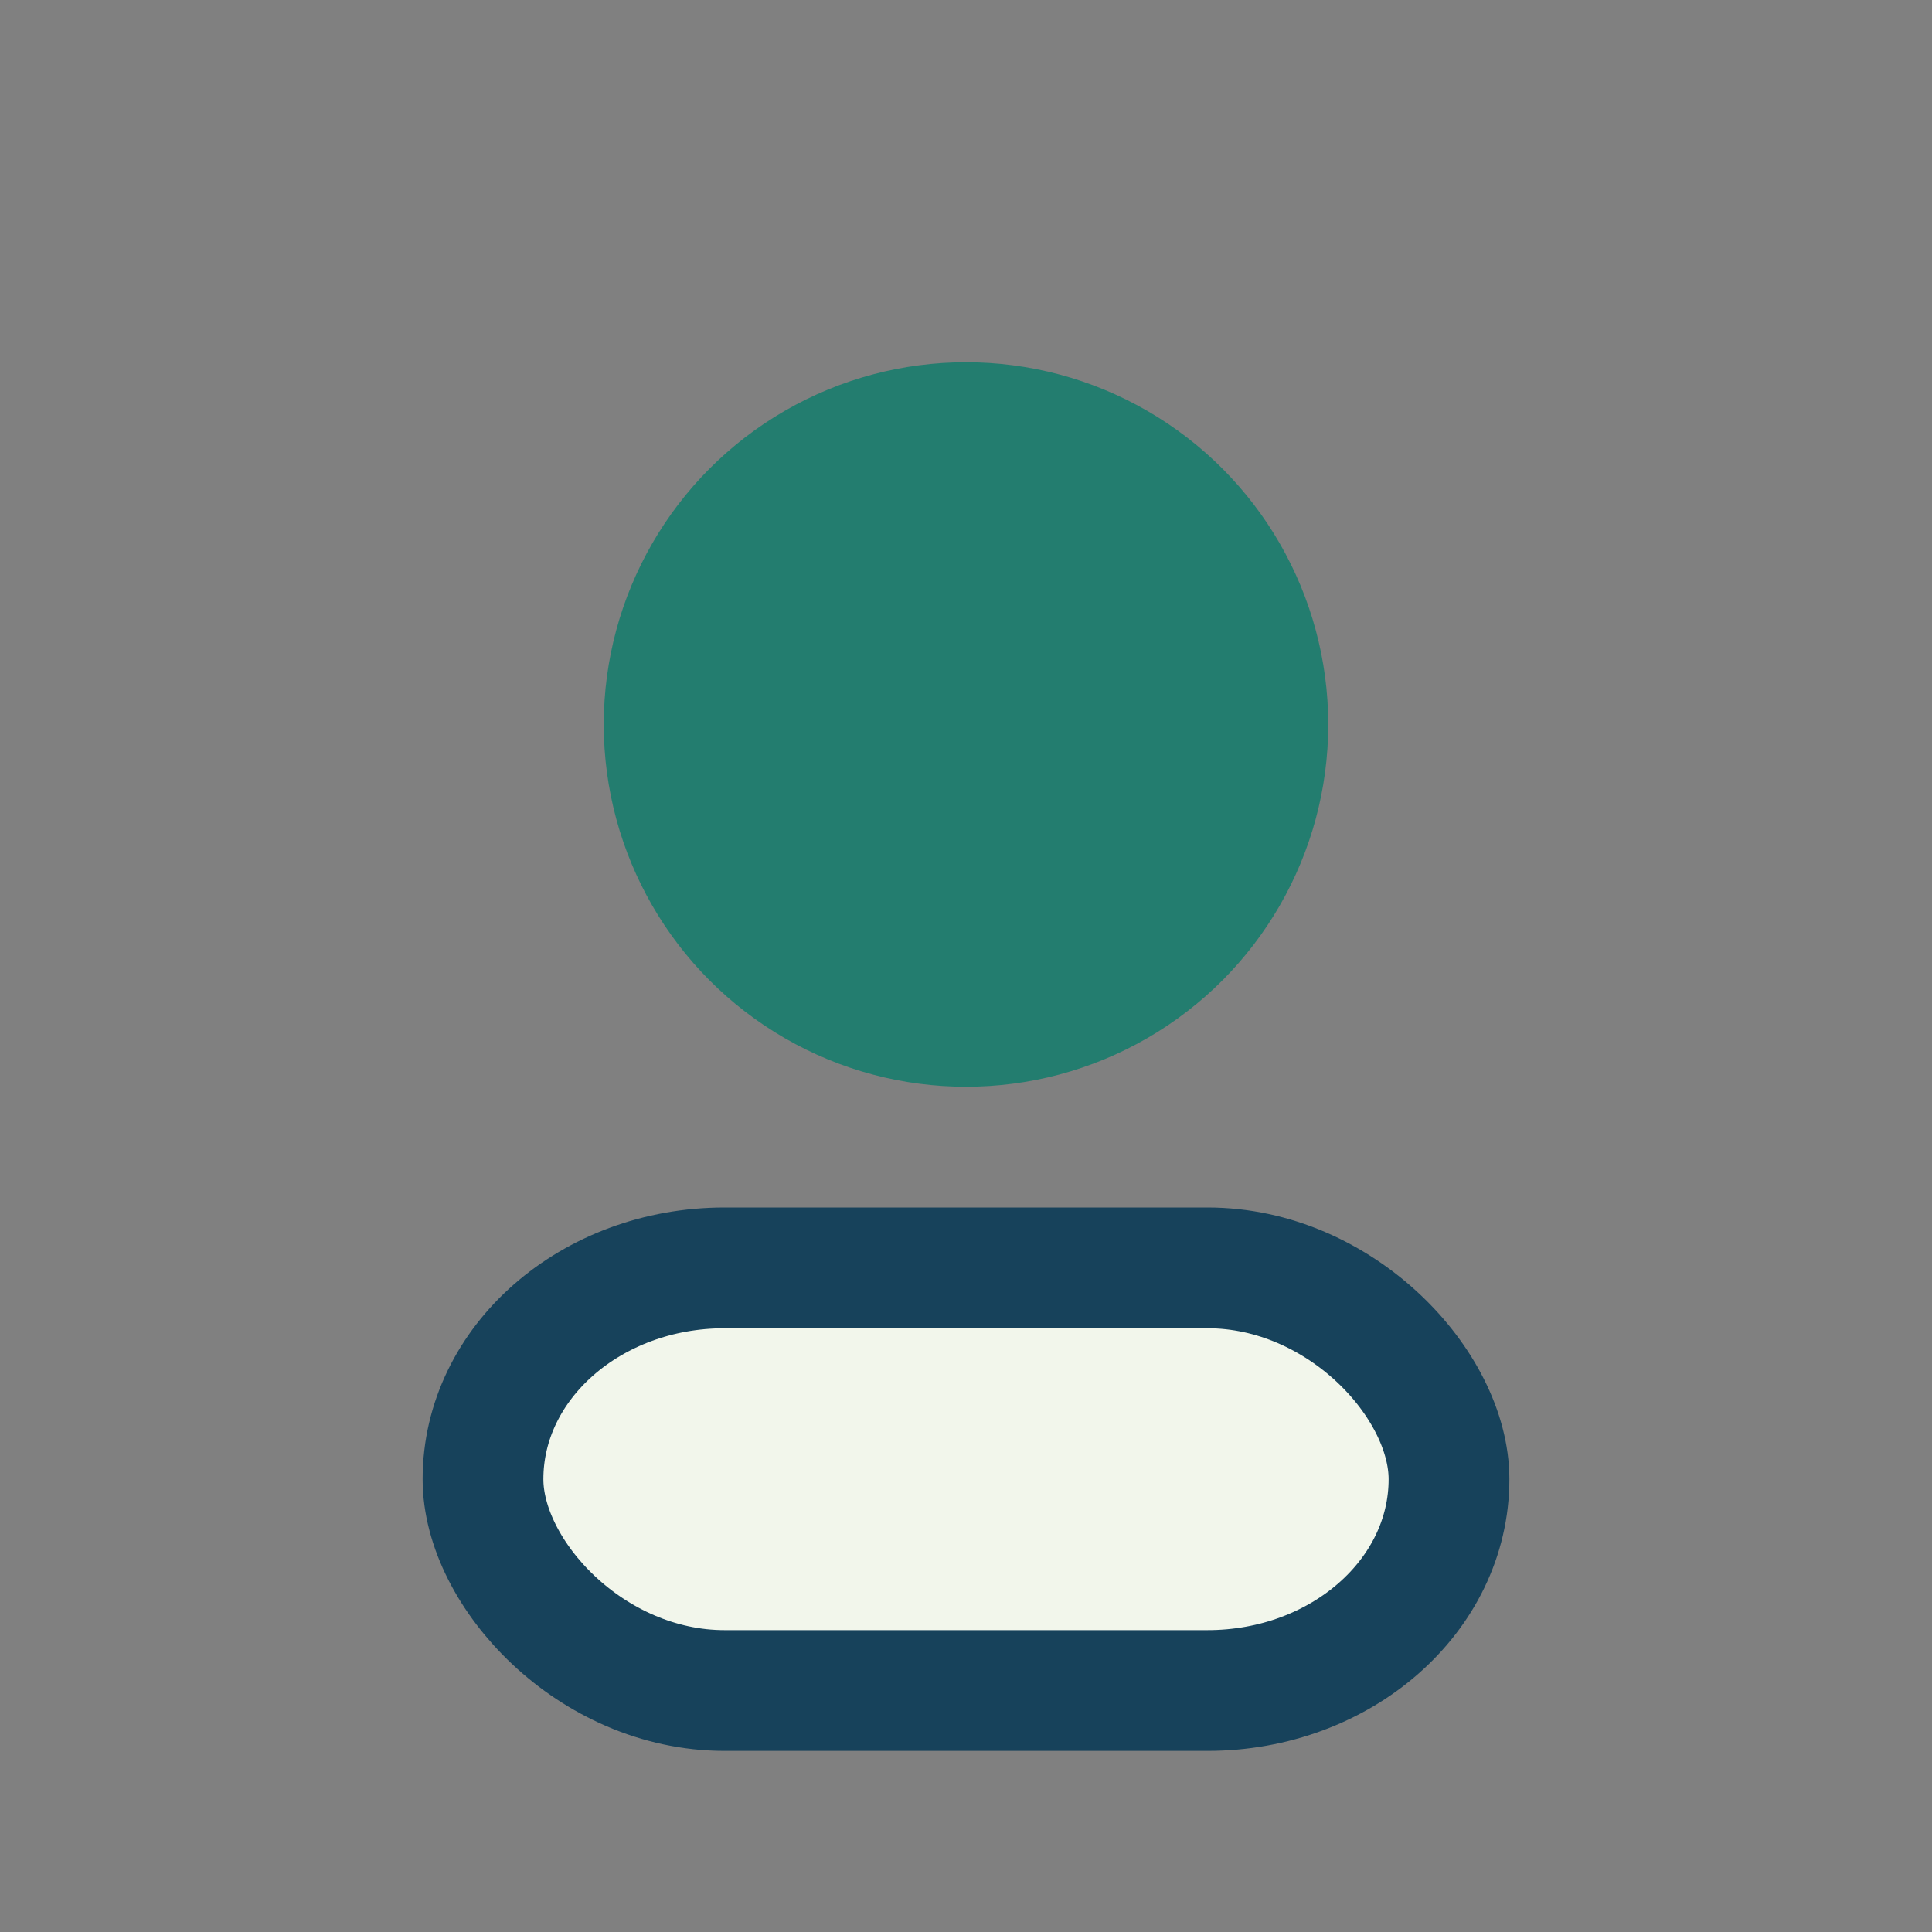
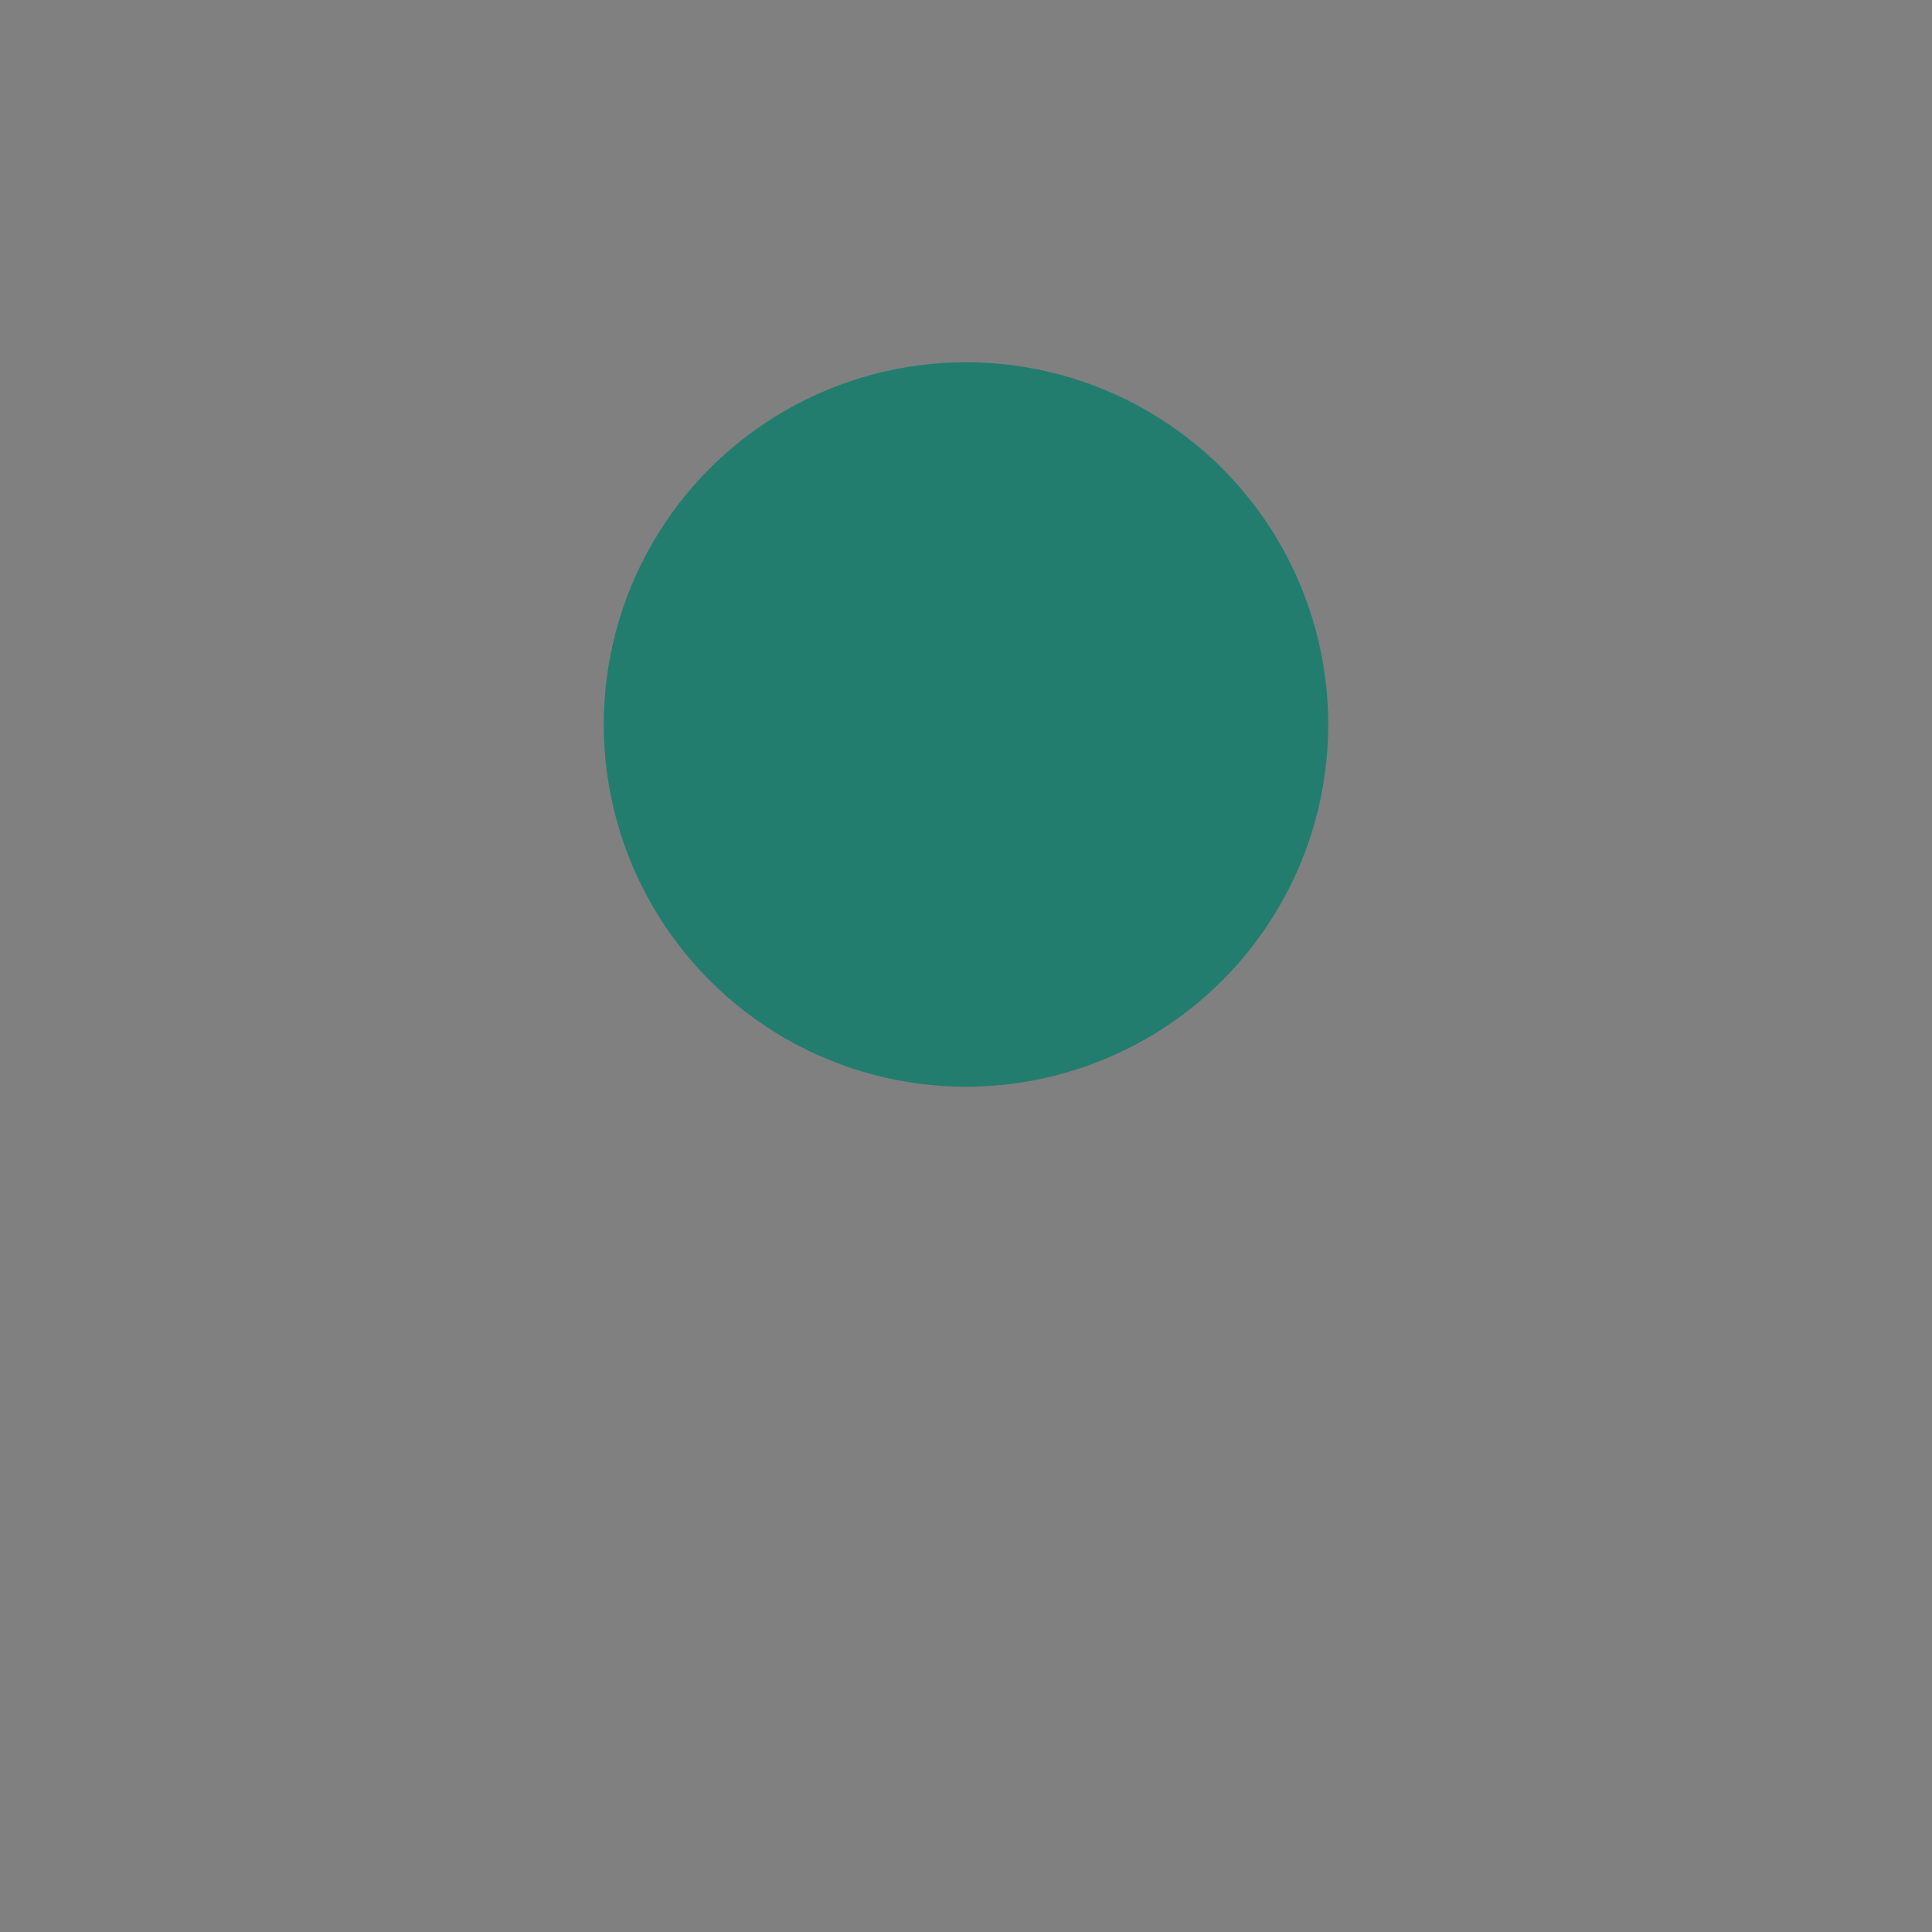
<svg xmlns="http://www.w3.org/2000/svg" width="32" height="32" viewBox="0 0 32 32">
  <rect x="0" y="0" width="32" height="32" fill="#808080" stroke="none" />
  <circle cx="16" cy="12" r="6" fill="#237D6F" />
-   <rect x="8" y="21" width="16" height="7" rx="4" fill="#F2F6EB" stroke="#17425B" stroke-width="2" />
</svg>